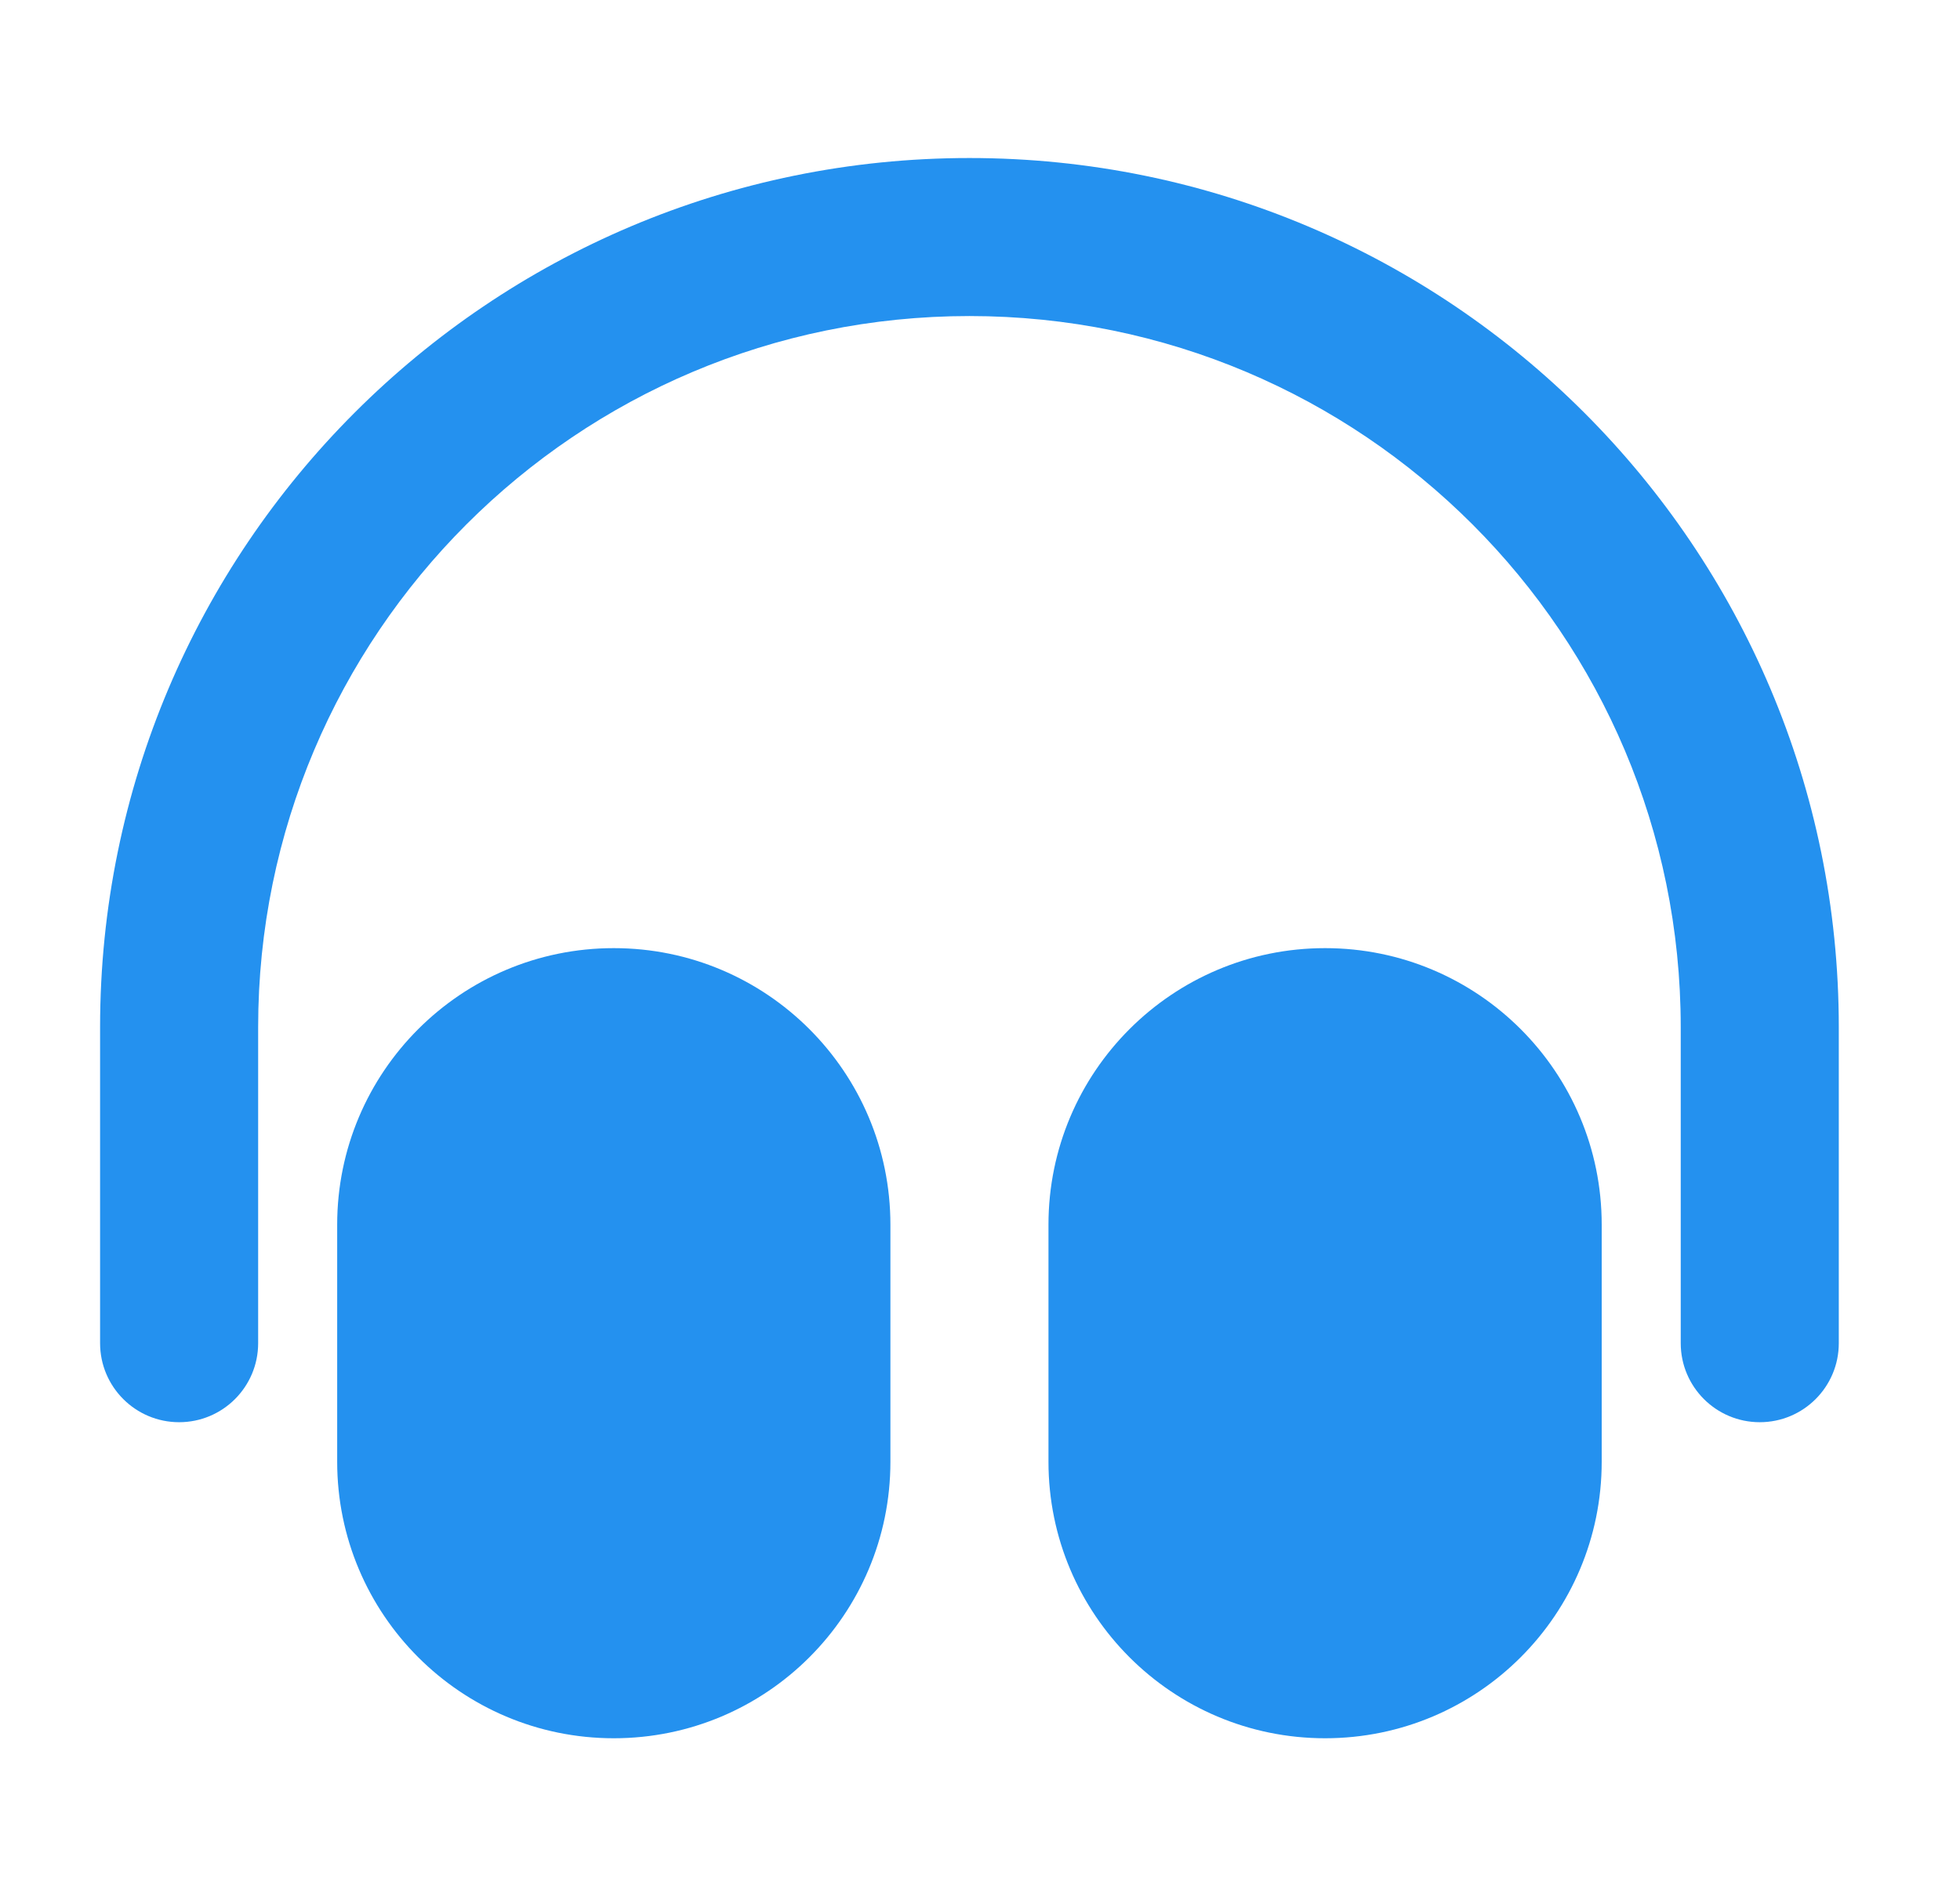
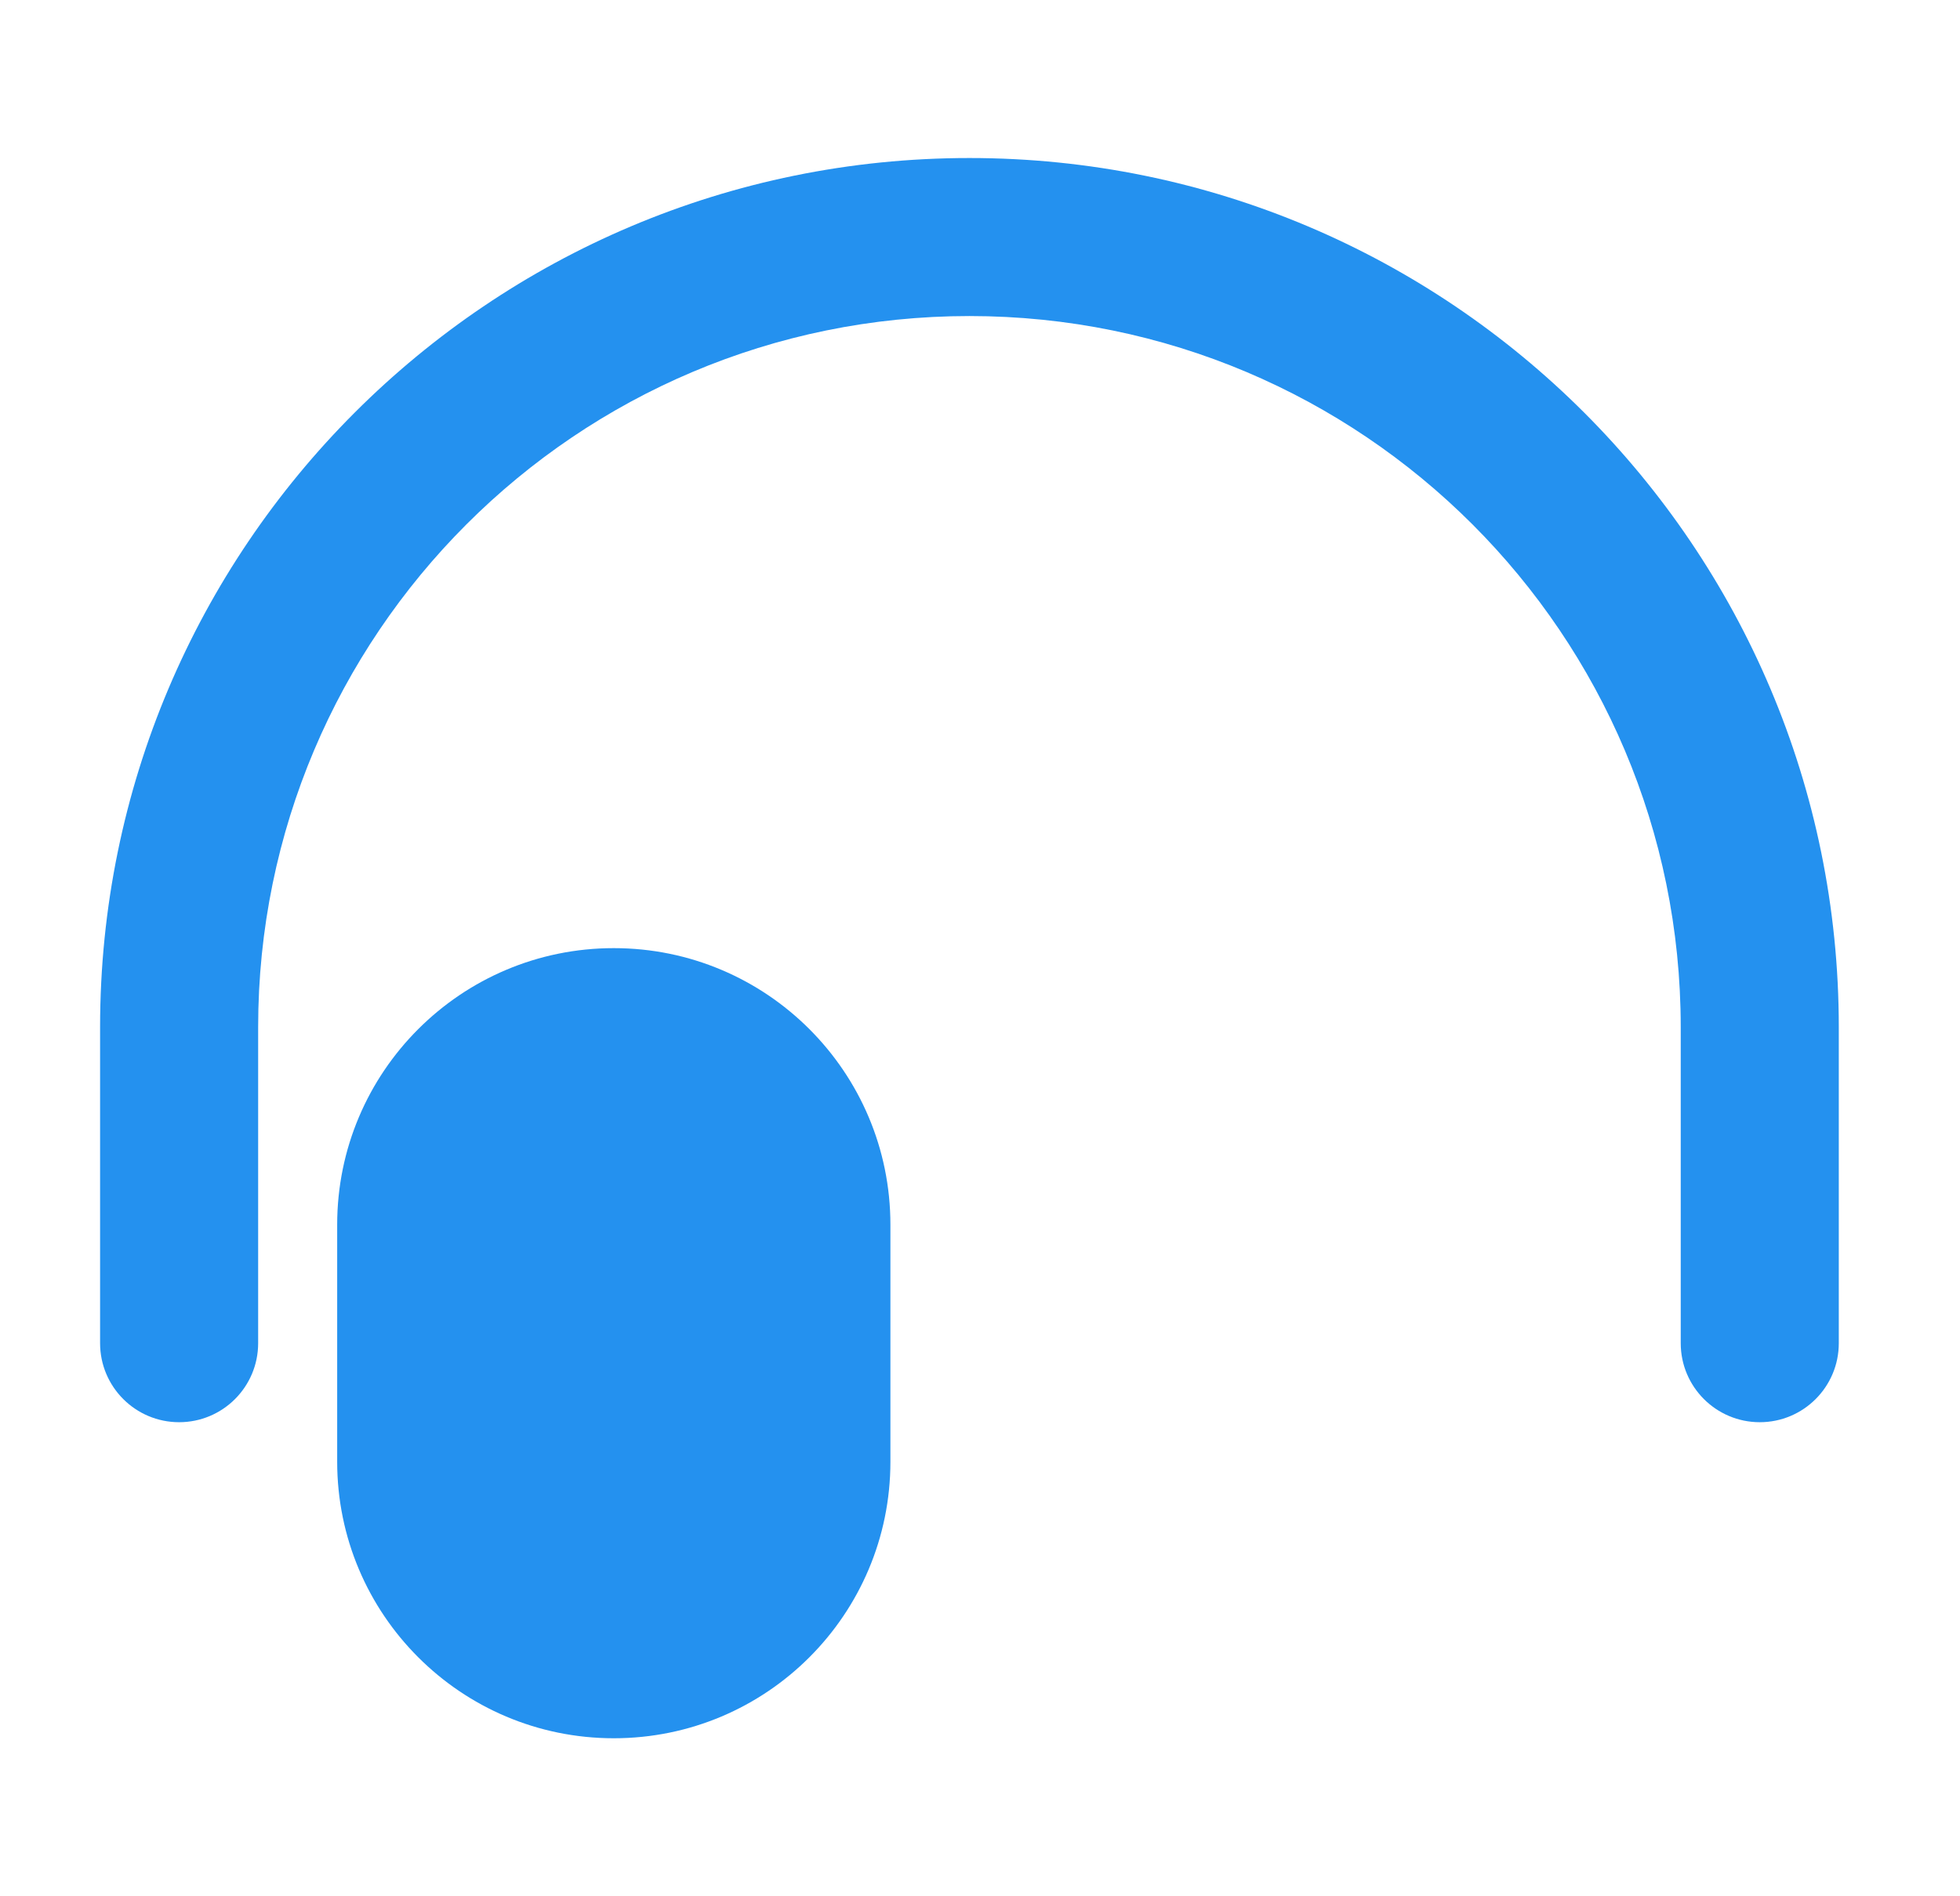
<svg xmlns="http://www.w3.org/2000/svg" width="31" height="30" viewBox="0 0 31 30" fill="none">
  <path d="M1.583 16.25C1.583 8.656 7.739 2.5 15.333 2.5C22.927 2.5 29.083 8.656 29.083 16.25V21.25C29.083 21.94 28.524 22.5 27.833 22.5C27.143 22.5 26.583 21.94 26.583 21.25V16.25C26.583 10.037 21.547 5 15.333 5C9.12 5 4.083 10.037 4.083 16.25V21.25C4.083 21.94 3.524 22.5 2.833 22.5C2.143 22.5 1.583 21.94 1.583 21.25V16.25Z" fill="#2491EF" />
-   <path fill-rule="evenodd" clip-rule="evenodd" d="M5.333 19.375C5.333 16.959 7.292 15 9.708 15C12.125 15 14.083 16.959 14.083 19.375V23.125C14.083 25.541 12.125 27.5 9.708 27.5C7.292 27.5 5.333 25.541 5.333 23.125V19.375Z" fill="#2491EF" />
-   <path fill-rule="evenodd" clip-rule="evenodd" d="M20.958 15C18.542 15 16.583 16.959 16.583 19.375V23.125C16.583 25.541 18.542 27.5 20.958 27.5C23.375 27.5 25.333 25.541 25.333 23.125V19.375C25.333 16.959 23.375 15 20.958 15Z" fill="#2491EF" />
+   <path fill-rule="evenodd" clip-rule="evenodd" d="M5.333 19.375C5.333 16.959 7.292 15 9.708 15C12.125 15 14.083 16.959 14.083 19.375V23.125C14.083 25.541 12.125 27.5 9.708 27.5C7.292 27.5 5.333 25.541 5.333 23.125V19.375" fill="#2491EF" />
</svg>